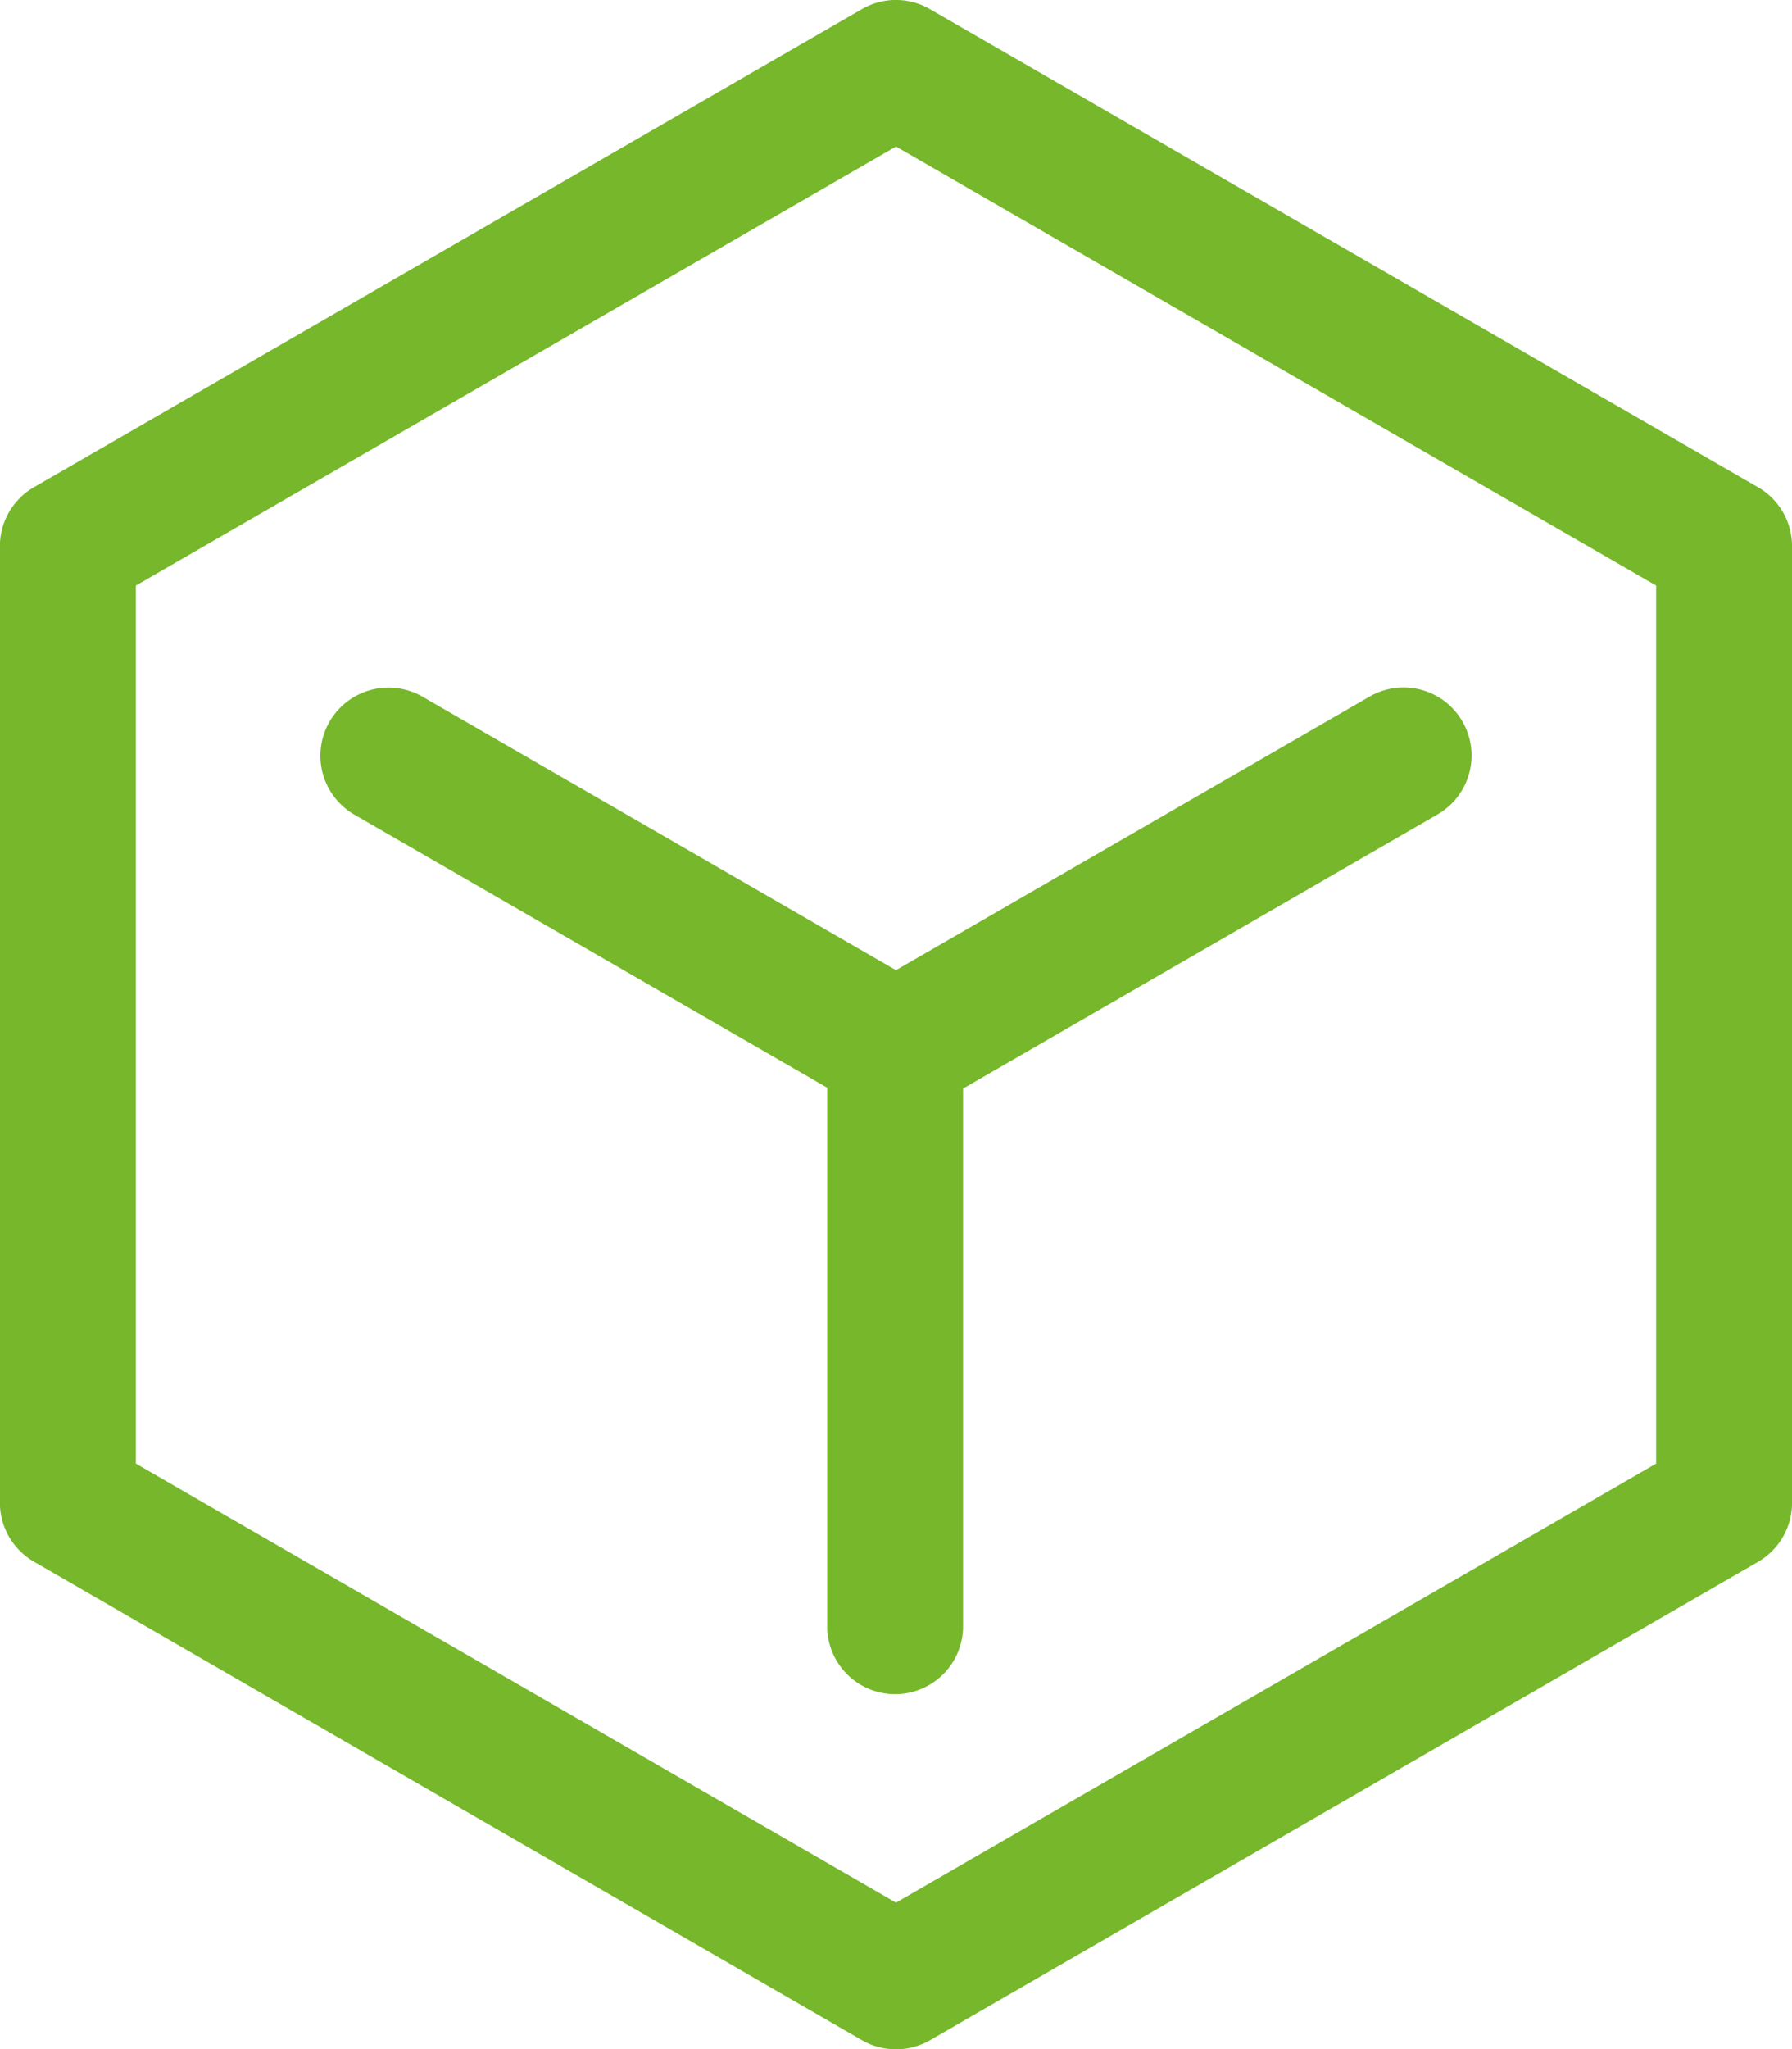
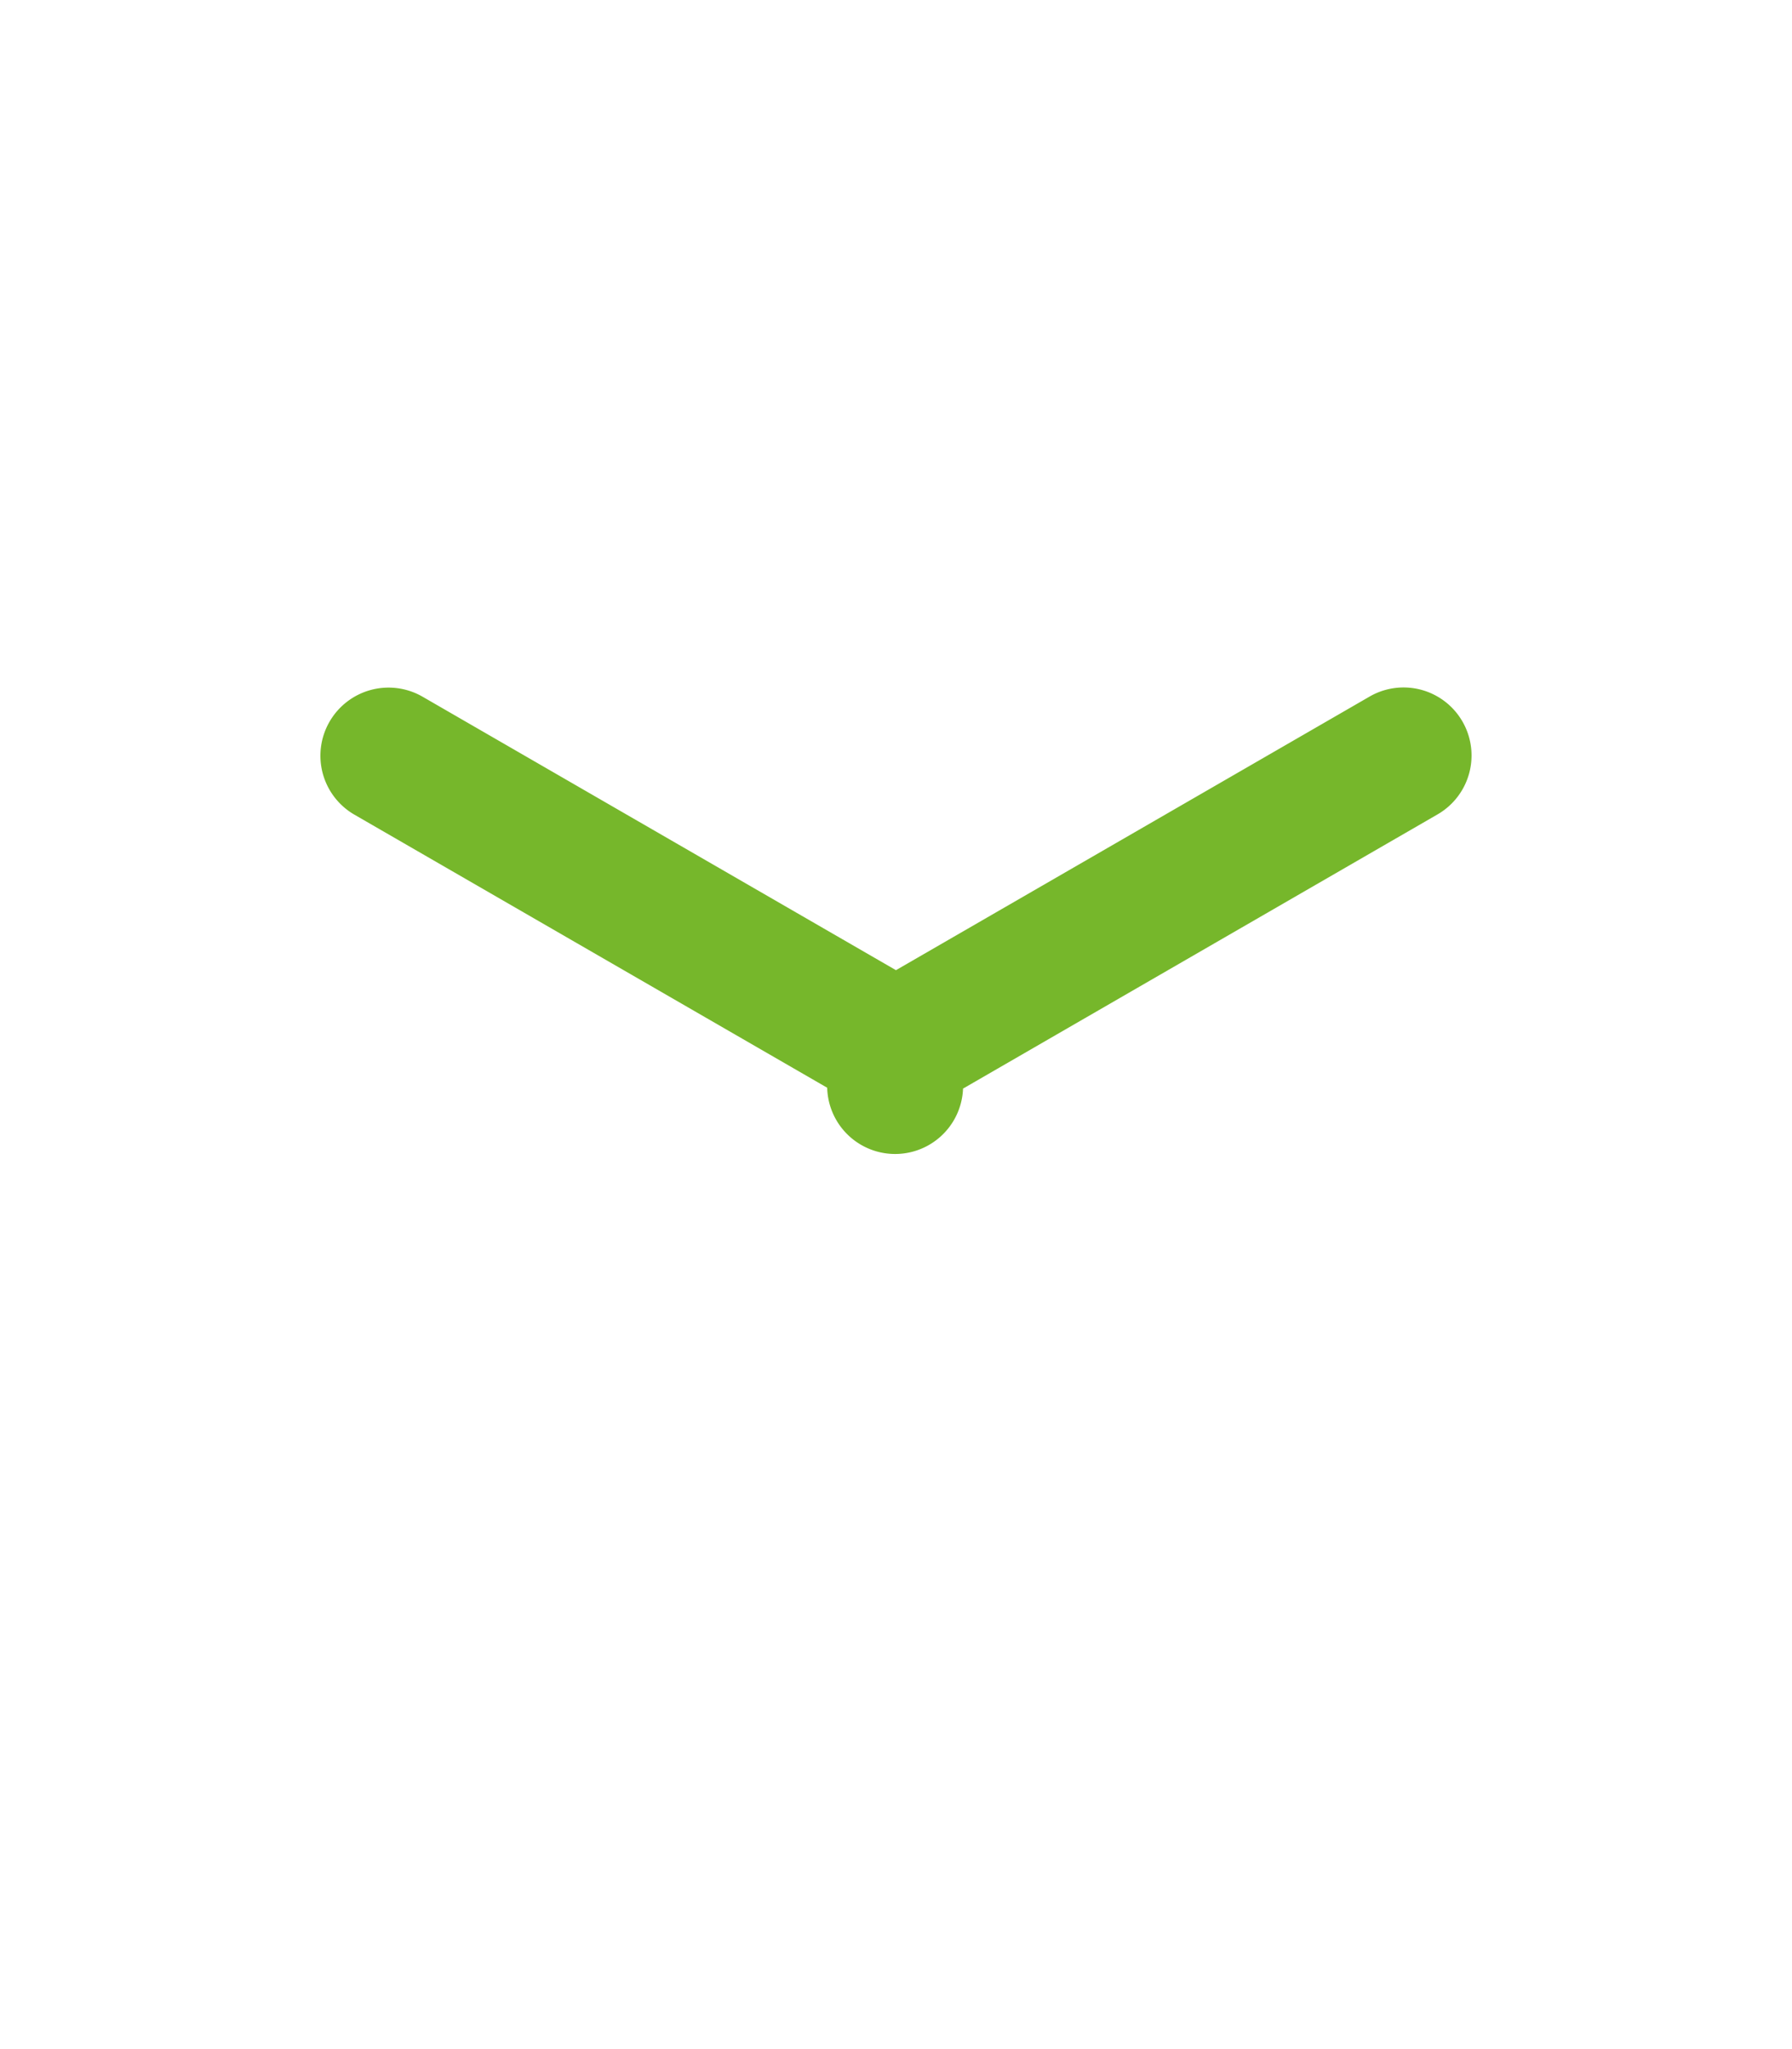
<svg xmlns="http://www.w3.org/2000/svg" width="39.974" height="45.685" viewBox="0 0 39.974 45.685">
  <g id="组_1352" data-name="组 1352" transform="translate(-128.857 -74.213)">
-     <path id="路径_2281" data-name="路径 2281" d="M168.073,85.076,149.6,74.416a1.512,1.512,0,0,0-1.516,0l-18.471,10.66a1.52,1.52,0,0,0-.758,1.314v21.326a1.52,1.52,0,0,0,.758,1.314L148.086,119.7a1.522,1.522,0,0,0,1.516,0l18.472-10.666a1.52,1.52,0,0,0,.758-1.314V86.39a1.52,1.52,0,0,0-.758-1.314ZM165.8,106.844l-16.956,9.788-16.956-9.788V87.268l16.956-9.788L165.8,87.268Z" transform="translate(0 0)" fill="#76B72B" />
-     <path id="路径_2282" data-name="路径 2282" d="M266.433,369.546a1.517,1.517,0,0,0,.556,2.071l10.546,6.088v12.043a1.516,1.516,0,0,0,3.031,0V377.724l10.584-6.113a1.516,1.516,0,0,0-1.516-2.627l-10.565,6.1-10.565-6.1a1.52,1.52,0,0,0-2.071.562Z" transform="translate(-130.226 -279.241)" fill="#76B72B" />
+     <path id="路径_2282" data-name="路径 2282" d="M266.433,369.546a1.517,1.517,0,0,0,.556,2.071l10.546,6.088a1.516,1.516,0,0,0,3.031,0V377.724l10.584-6.113a1.516,1.516,0,0,0-1.516-2.627l-10.565,6.1-10.565-6.1a1.52,1.52,0,0,0-2.071.562Z" transform="translate(-130.226 -279.241)" fill="#76B72B" />
  </g>
</svg>